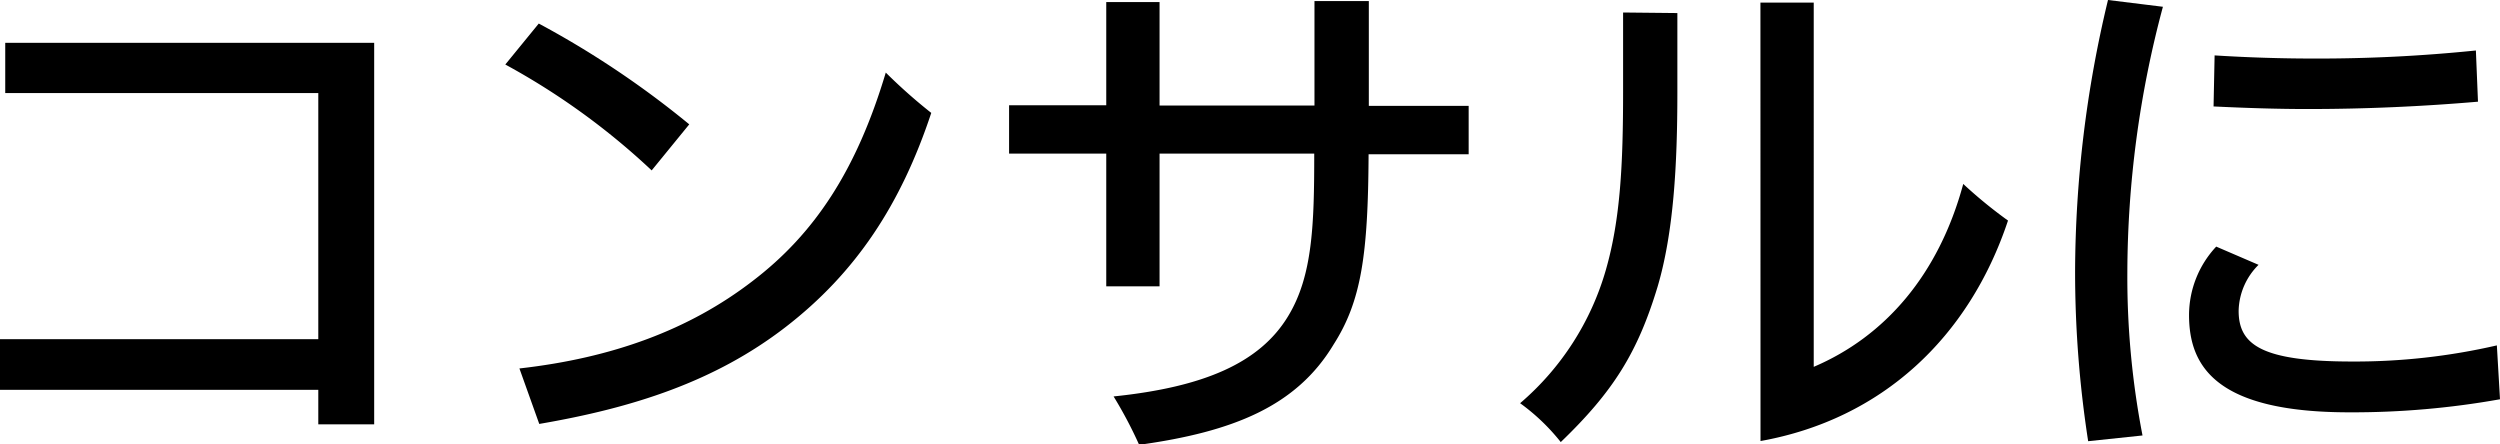
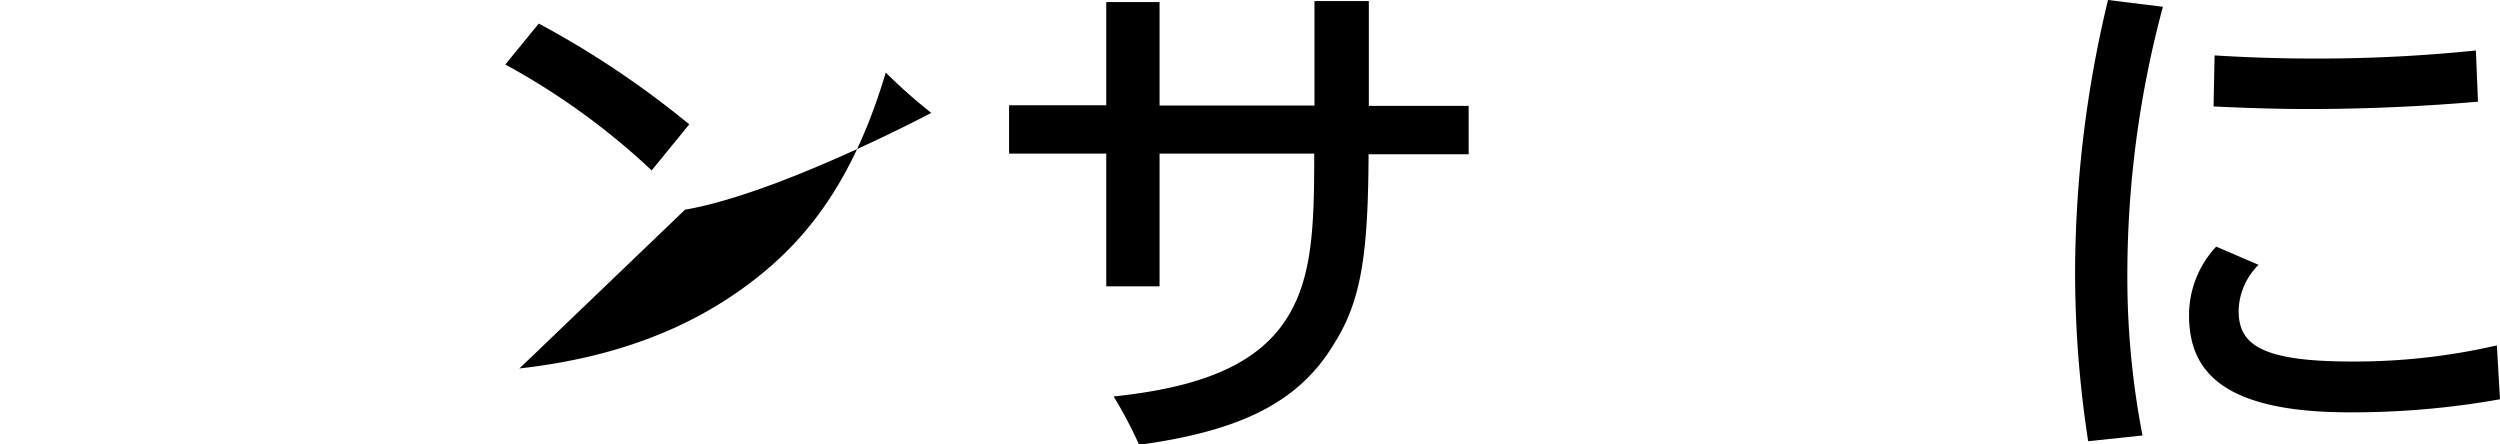
<svg xmlns="http://www.w3.org/2000/svg" width="310.01" height="55.08" viewBox="0 0 310.01 55.08">
  <g id="レイヤー_2" data-name="レイヤー 2">
    <g id="hhデザイン">
-       <path d="M46.4,52.62H39.47V48.34H0V42.06H39.47V11.54H.65V5.31H46.4Z" />
-       <path d="M66.81,2.92a114.84,114.84,0,0,1,18.66,12.5l-4.66,5.71A87.66,87.66,0,0,0,62.66,8Zm-2.4,42.77c11.54-1.3,21.06-4.8,28.9-10.83C101,29,106.21,21.13,109.84,9a66.12,66.12,0,0,0,5.64,5c-3.76,11.34-9.34,19.83-18.08,26.57s-18.86,10-30.53,12Z" />
+       <path d="M66.81,2.92a114.84,114.84,0,0,1,18.66,12.5l-4.66,5.71A87.66,87.66,0,0,0,62.66,8Zm-2.4,42.77c11.54-1.3,21.06-4.8,28.9-10.83C101,29,106.21,21.13,109.84,9a66.12,66.12,0,0,0,5.64,5s-18.86,10-30.53,12Z" />
      <path d="M143.79,19.05V35.51h-6.61V19.05H125.13v-6h12.05V.26h6.61V13.09H163V.13h6.74v13h12.38v6H169.71c-.06,12.45-.9,18.21-4.34,23.59-4.6,7.65-12.44,10.82-24.11,12.44a53,53,0,0,0-3.17-6C149.3,48,156.23,45,159.73,39.21c3.05-5,3.24-11.41,3.24-20.16Z" />
-       <path d="M208,1.62v9.85c0,8.94-.46,17.37-2.46,24.11-2.47,8.16-5.51,13-12,19.24A25.48,25.48,0,0,0,188.5,50a34.12,34.12,0,0,0,10.63-16.52c1.81-6.29,2.14-13.16,2.14-22.1V1.55Zm10.3-1.3h6.61V45.49c8.82-3.76,15.49-11.4,18.54-22.68A57,57,0,0,0,249,27.35C244.17,41.86,233.35,52,218.31,54.69Z" />
      <path d="M268.21.84a128,128,0,0,0-4.41,32.92A103,103,0,0,0,265.68,54l-6.74.71a137.29,137.29,0,0,1-1.62-21A145.22,145.22,0,0,1,261.4,0Zm11.86,32a8.25,8.25,0,0,0-2.47,5.7c0,4.22,2.85,6.29,14.07,6.29a78.36,78.36,0,0,0,17.95-2l.39,6.68a104,104,0,0,1-18.67,1.62c-16.46,0-19.89-5.64-19.89-12.06a12.45,12.45,0,0,1,3.37-8.49ZM274.62,6.87c4.15.26,8.3.39,12.32.39a192,192,0,0,0,20.08-1l.26,6.35c-6.87.59-13.93.91-21.12.91-3.83,0-7.71-.13-11.67-.32Z" />
    </g>
  </g>
</svg>